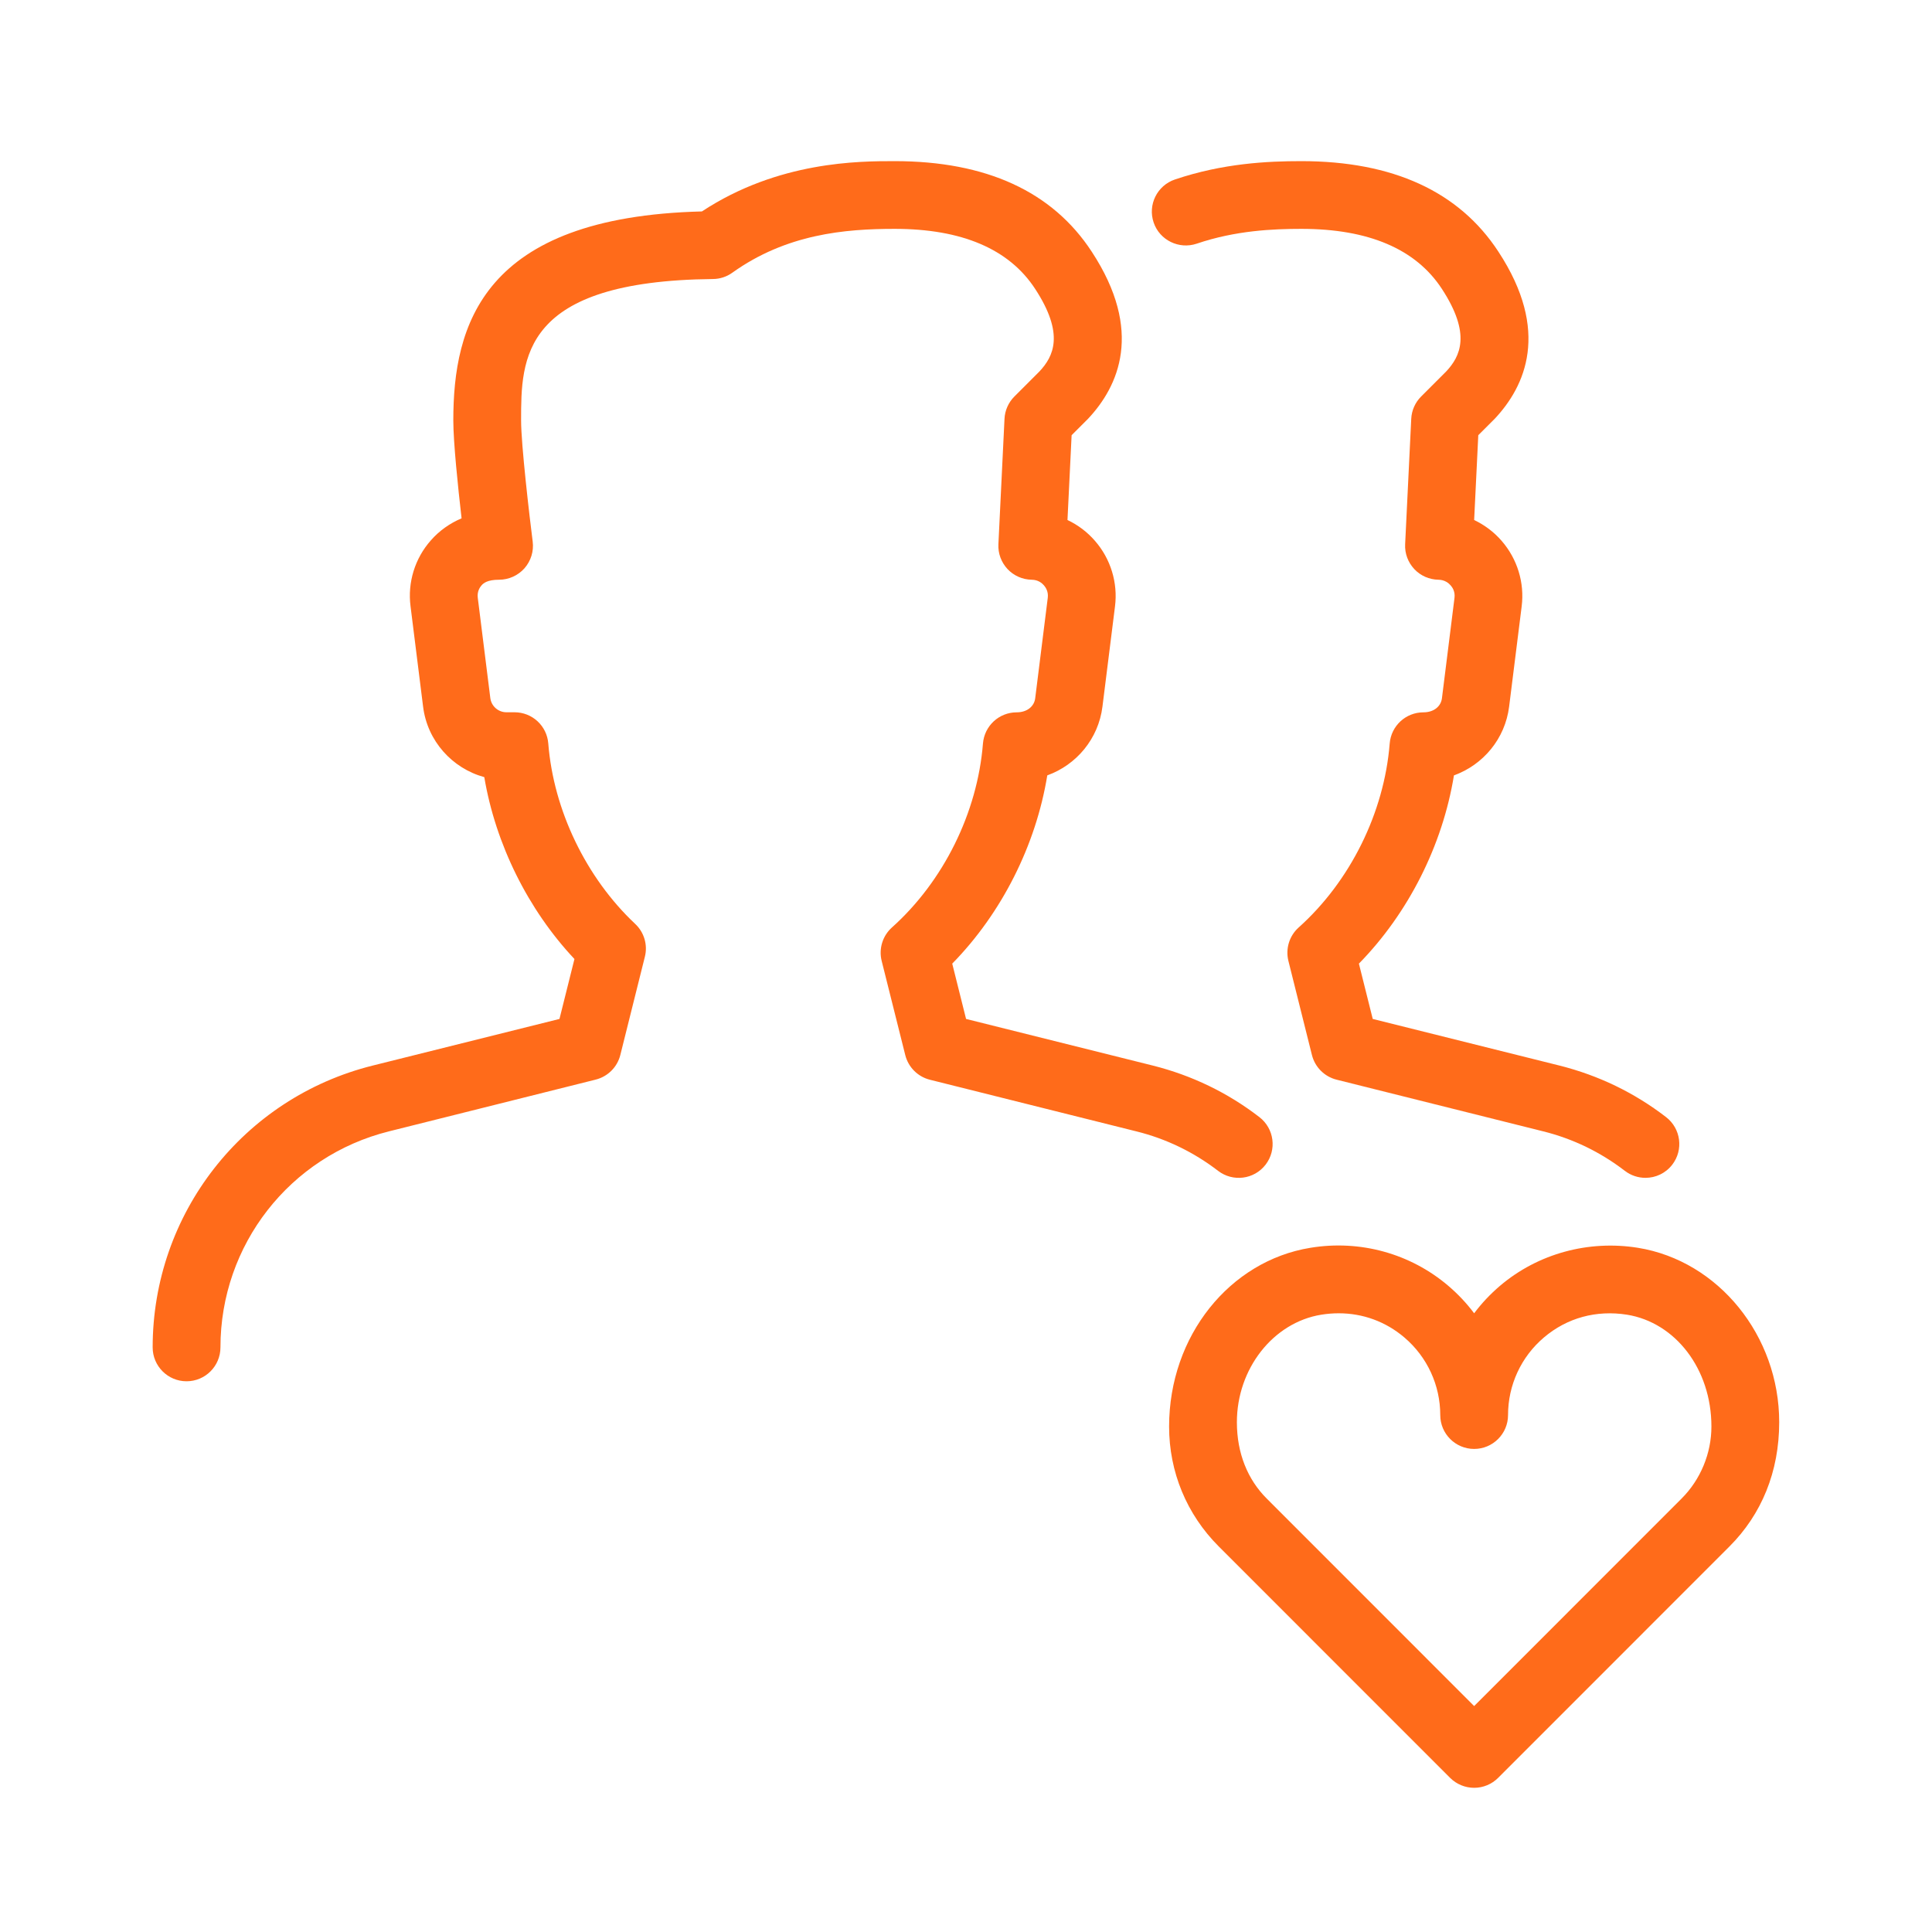
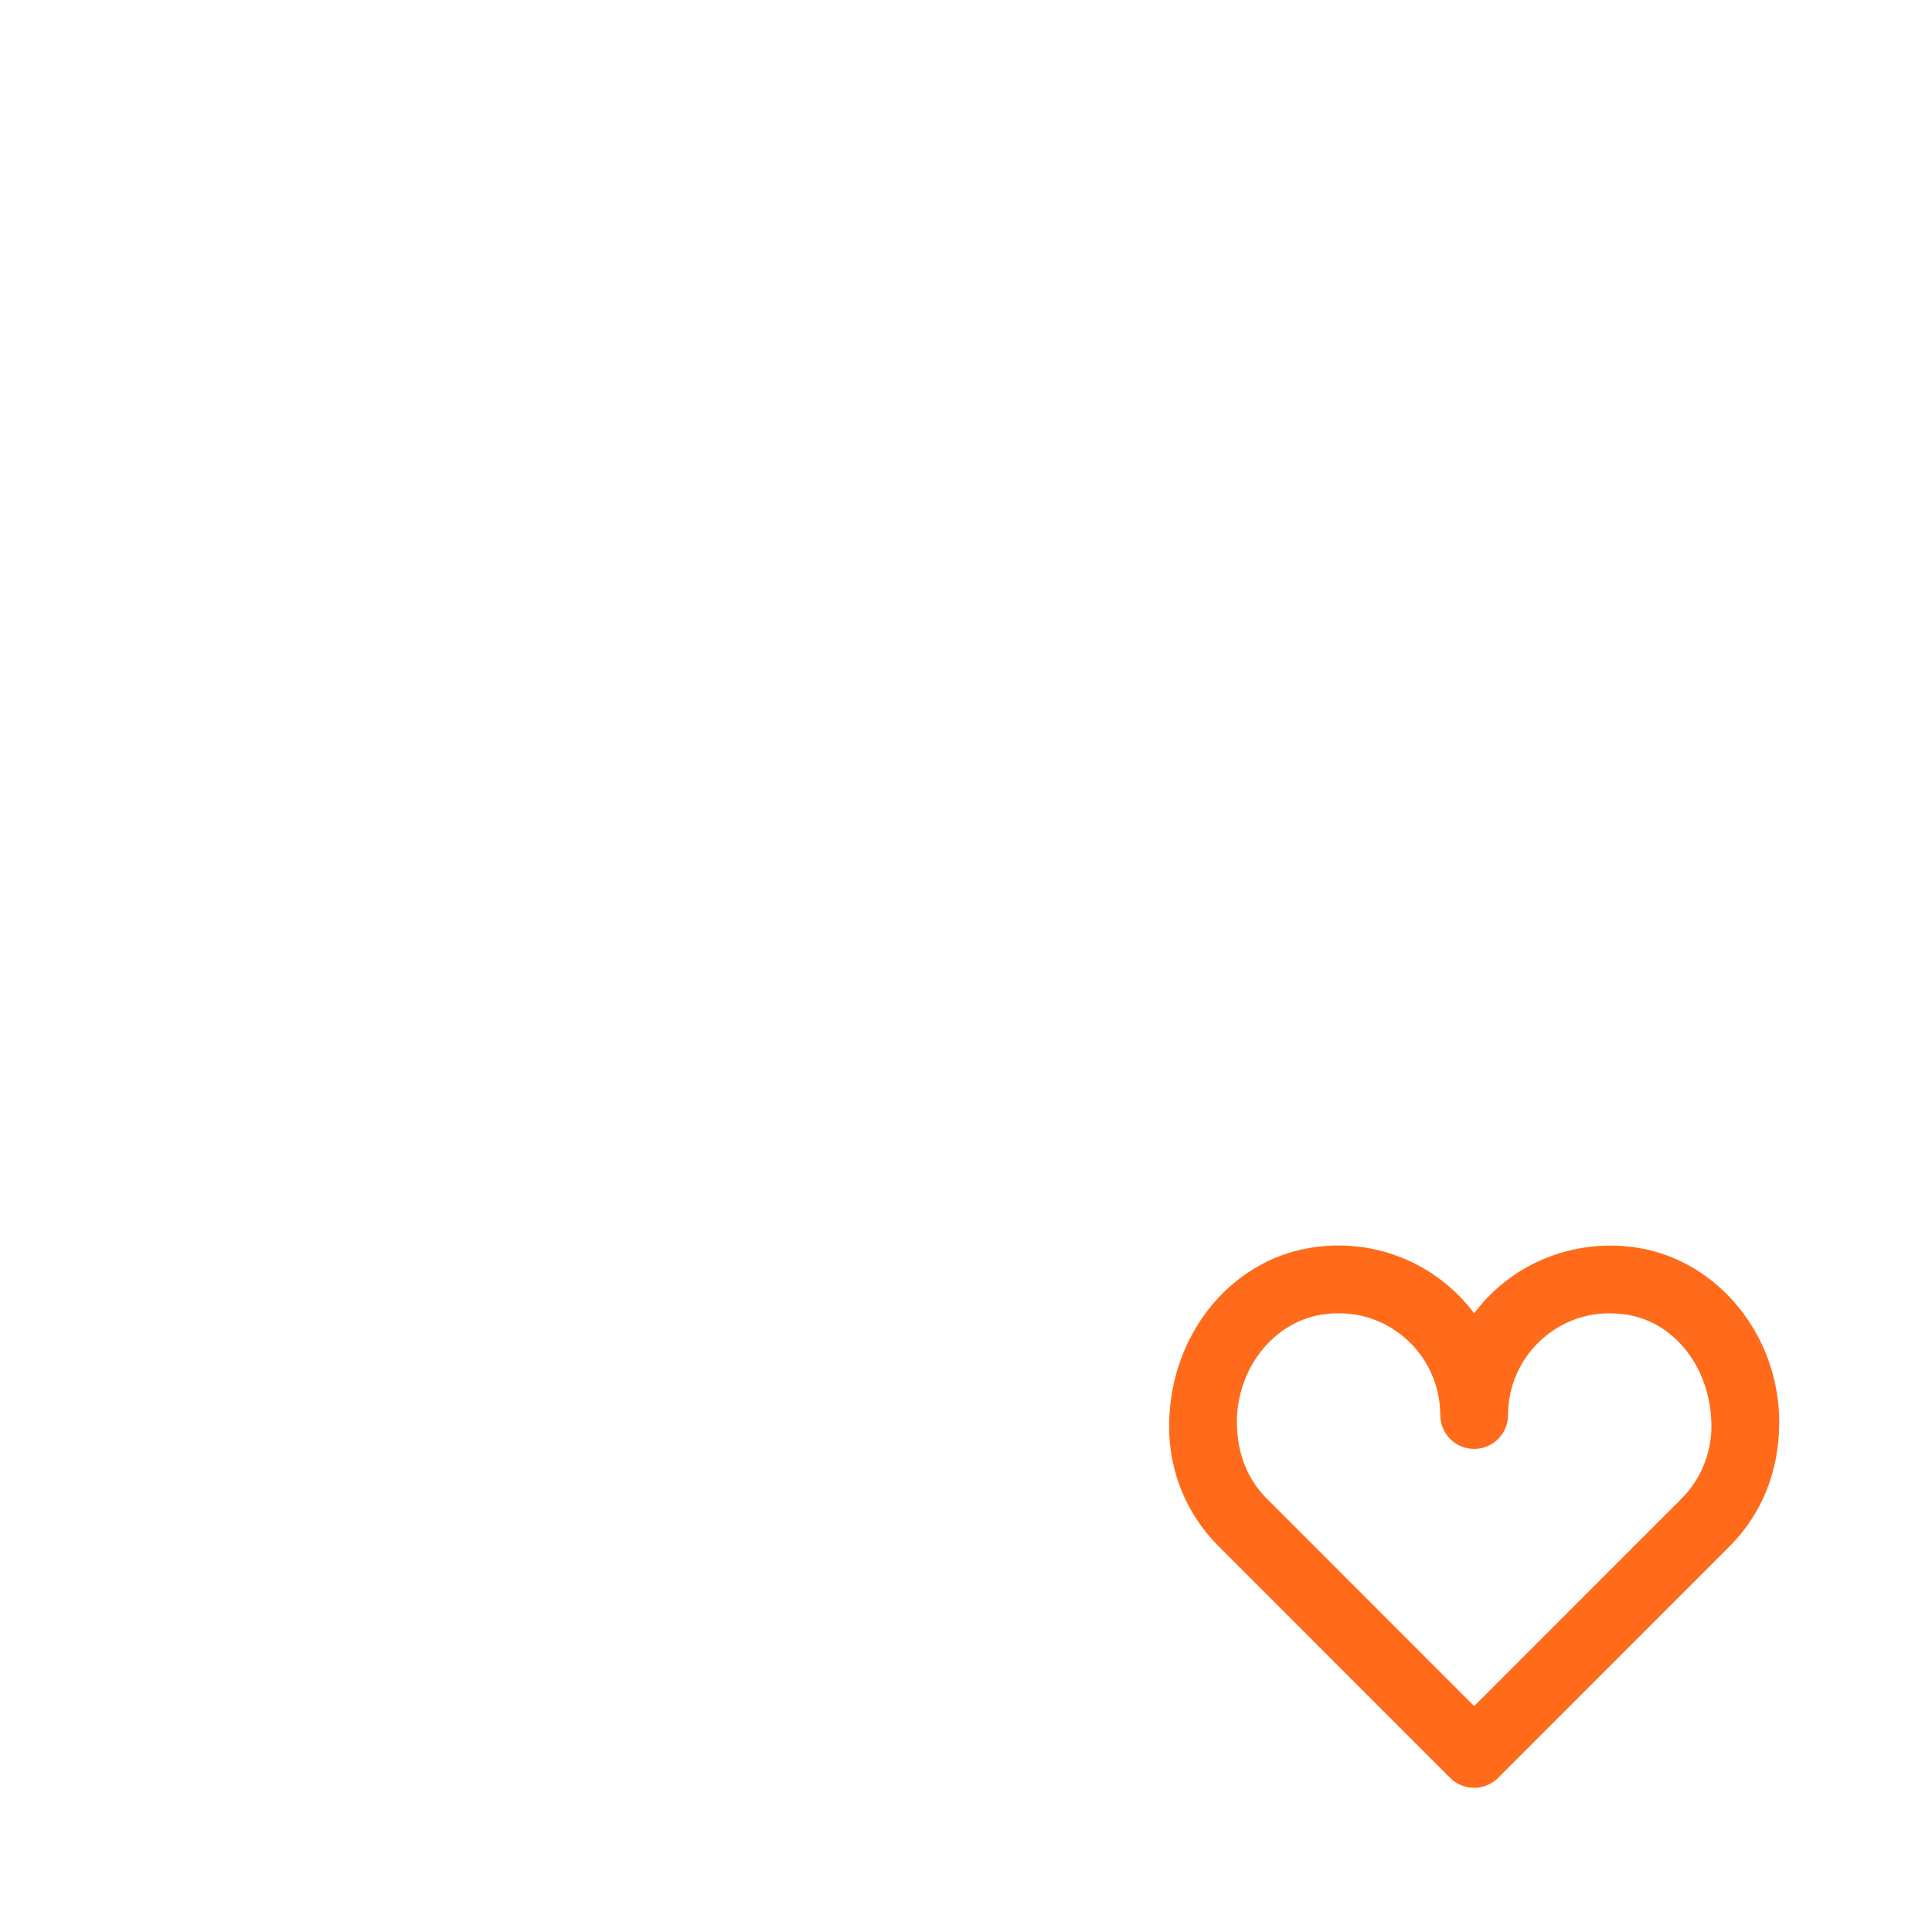
<svg xmlns="http://www.w3.org/2000/svg" width="57" height="57" viewBox="0 0 57 57" fill="none">
  <path d="M43.492 52.746C43.226 52.746 42.972 52.64 42.784 52.454L35.956 45.624C35.01 44.678 34.492 43.424 34.492 42.088C34.492 39.41 36.284 37.2 38.66 36.814C40.126 36.572 41.61 36.982 42.73 37.936C43.016 38.18 43.272 38.452 43.492 38.746C43.712 38.452 43.968 38.18 44.254 37.936C45.374 36.984 46.866 36.58 48.324 36.814C50.7 37.198 52.492 39.41 52.492 41.958C52.492 43.422 51.972 44.676 51.028 45.622L44.2 52.452C44.012 52.64 43.758 52.746 43.492 52.746ZM39.496 38.746C39.326 38.746 39.154 38.76 38.98 38.788C37.562 39.018 36.492 40.382 36.492 41.96C36.492 42.878 36.812 43.652 37.37 44.21L43.492 50.334L49.614 44.21C50.172 43.652 50.492 42.878 50.492 42.088C50.492 40.38 49.422 39.018 48.004 38.788C47.096 38.644 46.232 38.88 45.55 39.46C44.876 40.032 44.492 40.866 44.492 41.748C44.492 42.3 44.044 42.748 43.492 42.748C42.94 42.748 42.492 42.3 42.492 41.748C42.492 40.868 42.108 40.034 41.434 39.46C40.882 38.99 40.208 38.746 39.496 38.746Z" fill="#FF6B1A" />
-   <path d="M5.504 40.752C4.952 40.752 4.504 40.304 4.504 39.752C4.504 35.812 7.172 32.392 10.994 31.438L16.506 30.062L16.948 28.294C15.576 26.834 14.622 24.904 14.288 22.928C13.34 22.668 12.606 21.86 12.482 20.844L12.112 17.886C12.022 17.184 12.24 16.474 12.712 15.942C12.962 15.656 13.274 15.438 13.618 15.292C13.512 14.376 13.374 13.042 13.374 12.406C13.374 9.612 14.216 6.4 20.708 6.238C22.962 4.754 25.35 4.754 26.394 4.754C29.096 4.754 31.052 5.652 32.21 7.426C33.748 9.77 33 11.398 32.102 12.354L31.616 12.84L31.494 15.342C31.8 15.486 32.08 15.696 32.306 15.958C32.768 16.488 32.984 17.192 32.896 17.89L32.526 20.846C32.408 21.798 31.758 22.566 30.898 22.876C30.562 24.938 29.554 26.94 28.094 28.43L28.502 30.062L34.014 31.438C35.16 31.726 36.22 32.236 37.156 32.958C37.594 33.296 37.676 33.922 37.34 34.36C37.002 34.8 36.374 34.878 35.938 34.544C35.22 33.992 34.408 33.598 33.53 33.38L27.436 31.856C27.076 31.766 26.798 31.486 26.708 31.128L26.012 28.35C25.922 27.99 26.04 27.61 26.314 27.364C27.836 26.002 28.838 23.974 29 21.938C29.042 21.416 29.474 21.016 29.996 21.016C30.308 21.016 30.514 20.836 30.542 20.598L30.912 17.64C30.936 17.456 30.852 17.33 30.798 17.268C30.744 17.206 30.63 17.106 30.44 17.104C30.168 17.1 29.91 16.986 29.726 16.79C29.54 16.59 29.442 16.328 29.456 16.056L29.636 12.356C29.648 12.108 29.752 11.874 29.928 11.698L30.666 10.96C31.084 10.514 31.414 9.858 30.538 8.52C29.77 7.346 28.376 6.752 26.394 6.752C24.922 6.752 23.2 6.906 21.608 8.044C21.44 8.166 21.24 8.23 21.036 8.232C15.374 8.29 15.374 10.572 15.374 12.406C15.374 13.116 15.62 15.226 15.716 15.978C15.752 16.264 15.664 16.548 15.474 16.766C15.284 16.98 15.01 17.104 14.722 17.104C14.38 17.104 14.264 17.206 14.21 17.266C14.156 17.326 14.072 17.454 14.096 17.638L14.466 20.596C14.496 20.834 14.7 21.014 14.94 21.014H15.18C15.702 21.014 16.136 21.414 16.176 21.936C16.332 23.906 17.292 25.896 18.738 27.256C19.004 27.504 19.114 27.876 19.026 28.226L18.302 31.124C18.212 31.484 17.932 31.762 17.574 31.852L11.478 33.378C8.548 34.108 6.504 36.73 6.504 39.752C6.504 40.304 6.056 40.752 5.504 40.752Z" fill="#FF6B1A" />
-   <path d="M48.546 34.75C48.334 34.75 48.118 34.682 47.936 34.542C47.218 33.99 46.406 33.596 45.528 33.378L39.434 31.854C39.074 31.764 38.796 31.484 38.706 31.126L38.012 28.35C37.922 27.99 38.04 27.61 38.314 27.364C39.836 26.002 40.838 23.974 41 21.938C41.042 21.416 41.474 21.016 41.996 21.016C42.308 21.016 42.514 20.836 42.542 20.598L42.912 17.64C42.936 17.456 42.852 17.33 42.798 17.27C42.746 17.21 42.628 17.106 42.44 17.104C42.168 17.1 41.91 16.986 41.726 16.79C41.54 16.59 41.442 16.328 41.456 16.056L41.636 12.356C41.648 12.108 41.752 11.874 41.928 11.698L42.666 10.96C43.084 10.514 43.414 9.858 42.538 8.52C41.77 7.346 40.376 6.752 38.394 6.752C37.558 6.752 36.45 6.8 35.304 7.19C34.784 7.364 34.212 7.086 34.036 6.564C33.858 6.04 34.14 5.474 34.662 5.296C36.084 4.816 37.402 4.754 38.392 4.754C41.094 4.754 43.05 5.652 44.208 7.426C45.746 9.77 44.998 11.398 44.1 12.354L43.614 12.84L43.492 15.342C43.798 15.488 44.078 15.696 44.304 15.958C44.766 16.49 44.982 17.192 44.894 17.89L44.524 20.846C44.406 21.798 43.756 22.566 42.896 22.876C42.56 24.938 41.552 26.94 40.092 28.43L40.5 30.062L46.012 31.438C47.158 31.726 48.218 32.236 49.154 32.958C49.592 33.296 49.674 33.922 49.338 34.36C49.142 34.616 48.846 34.75 48.546 34.75Z" fill="#FF6B1A" />
</svg>